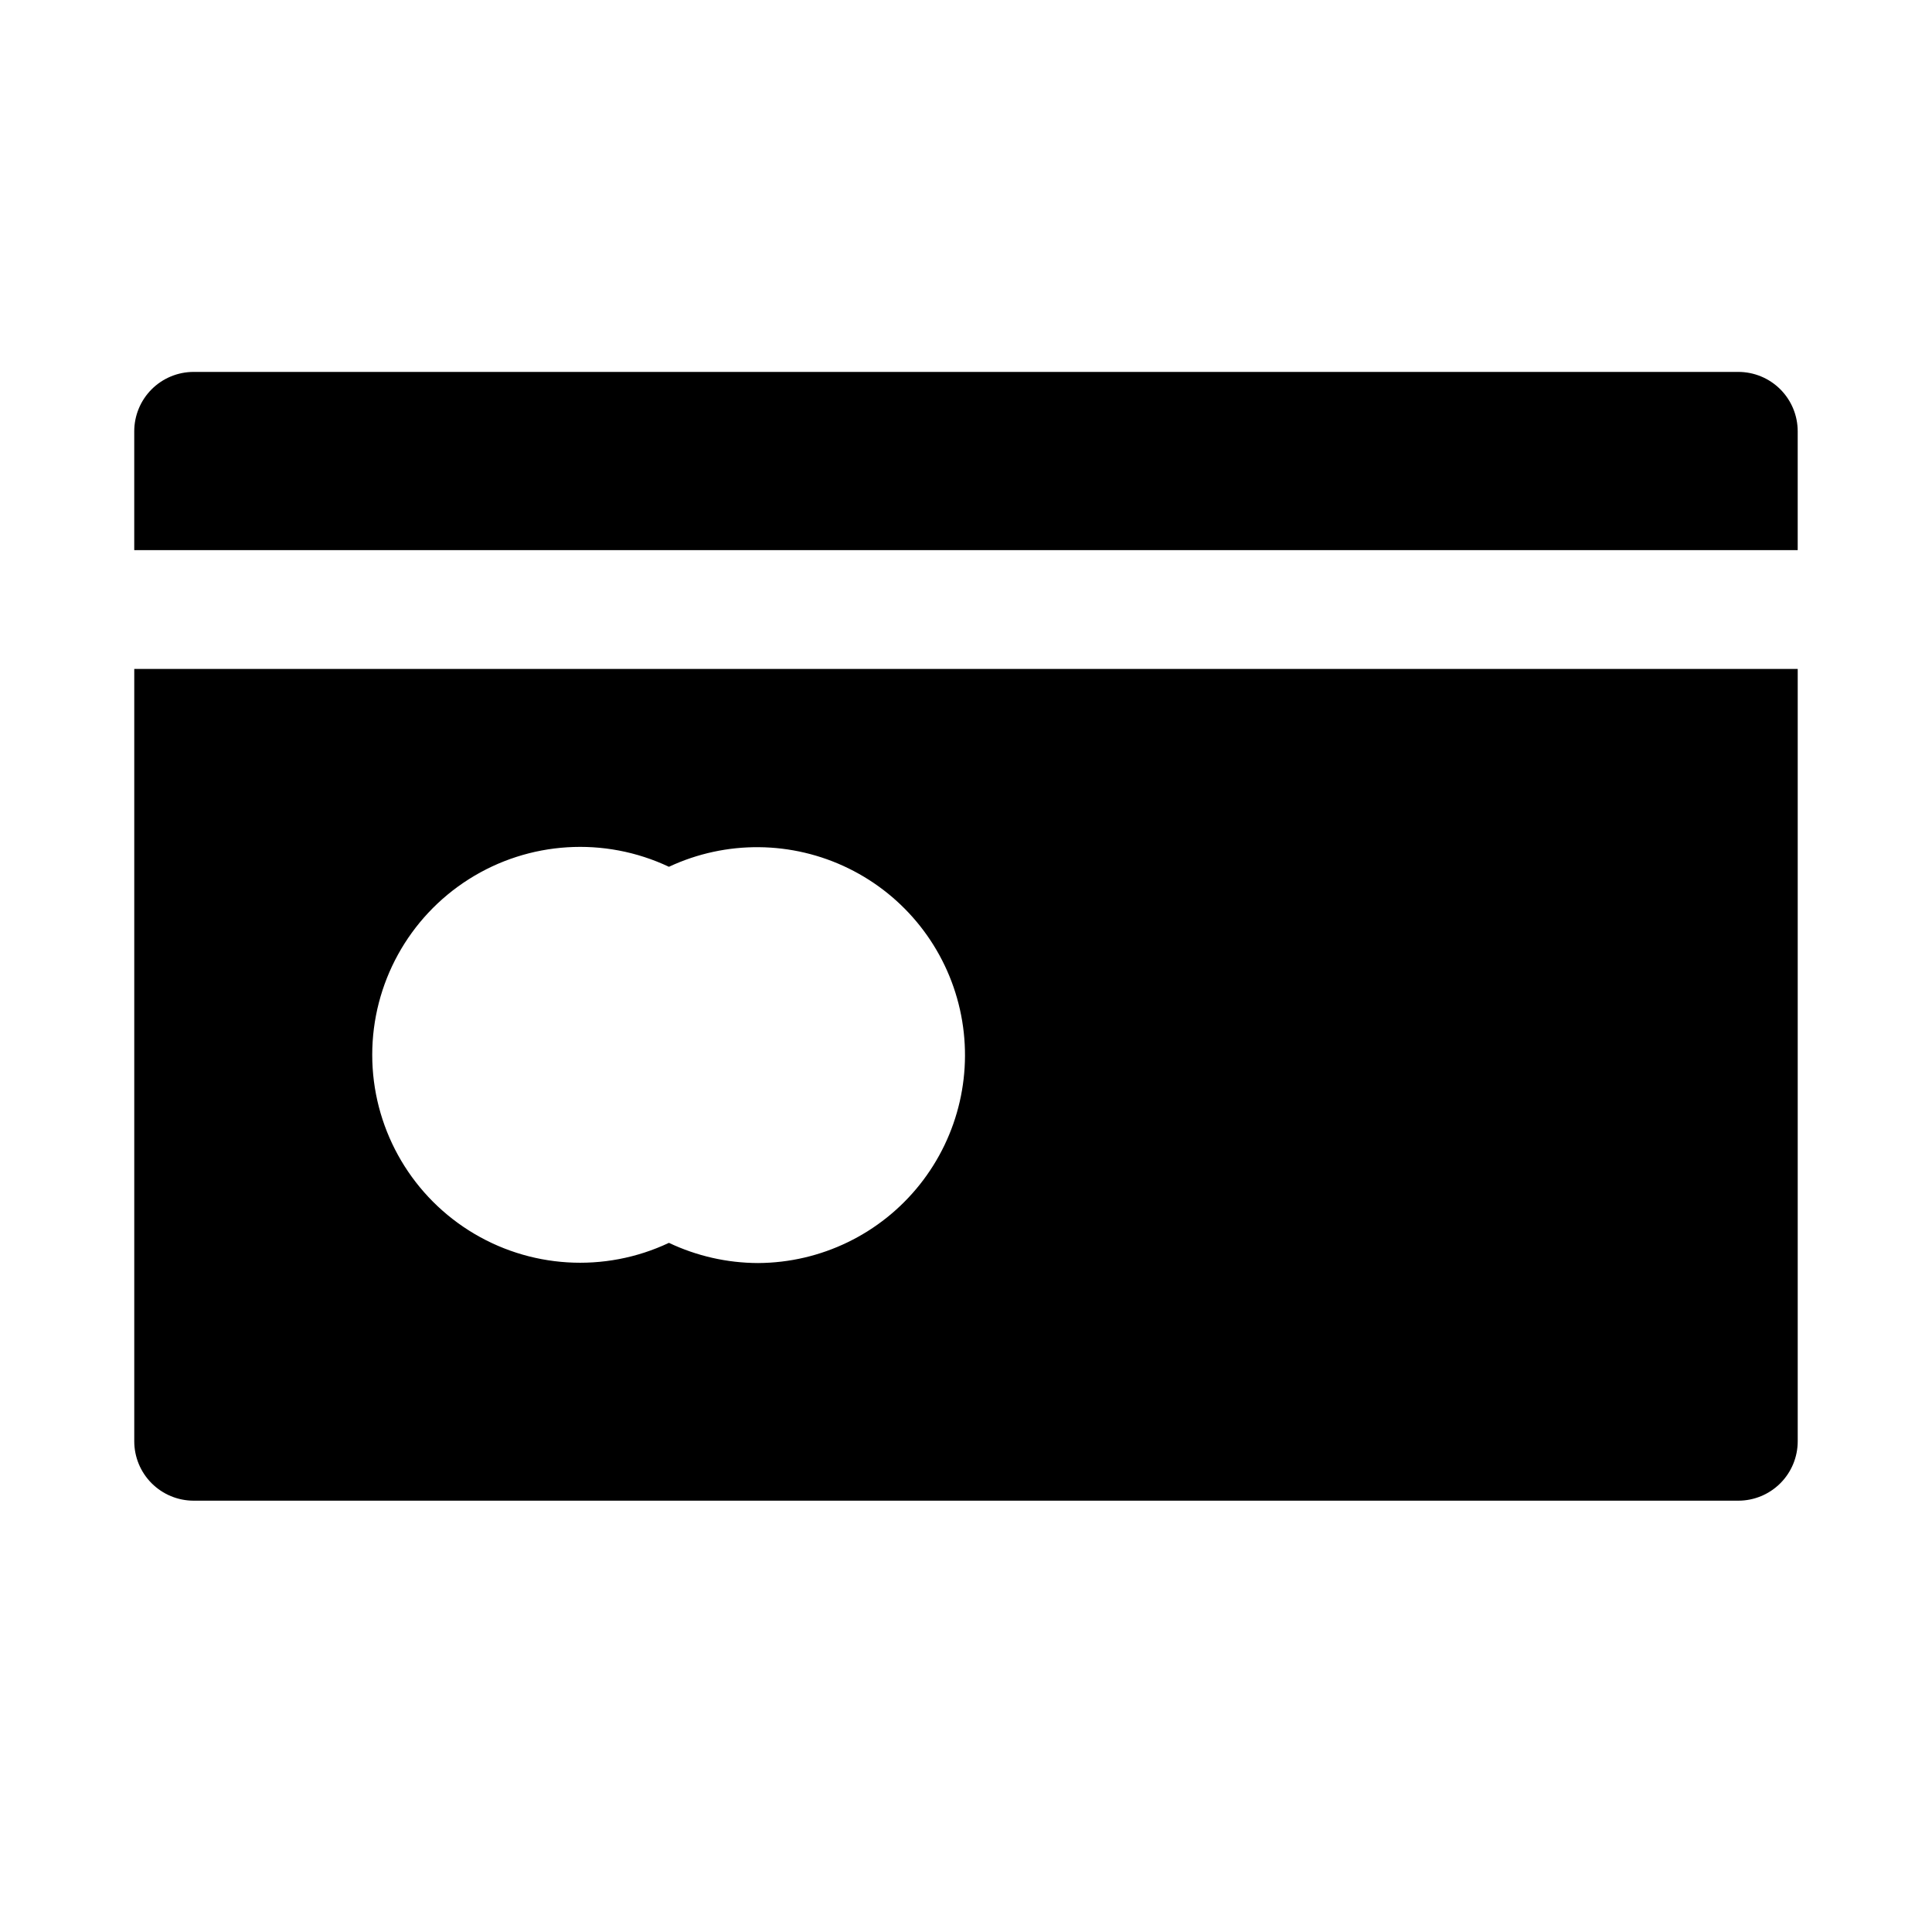
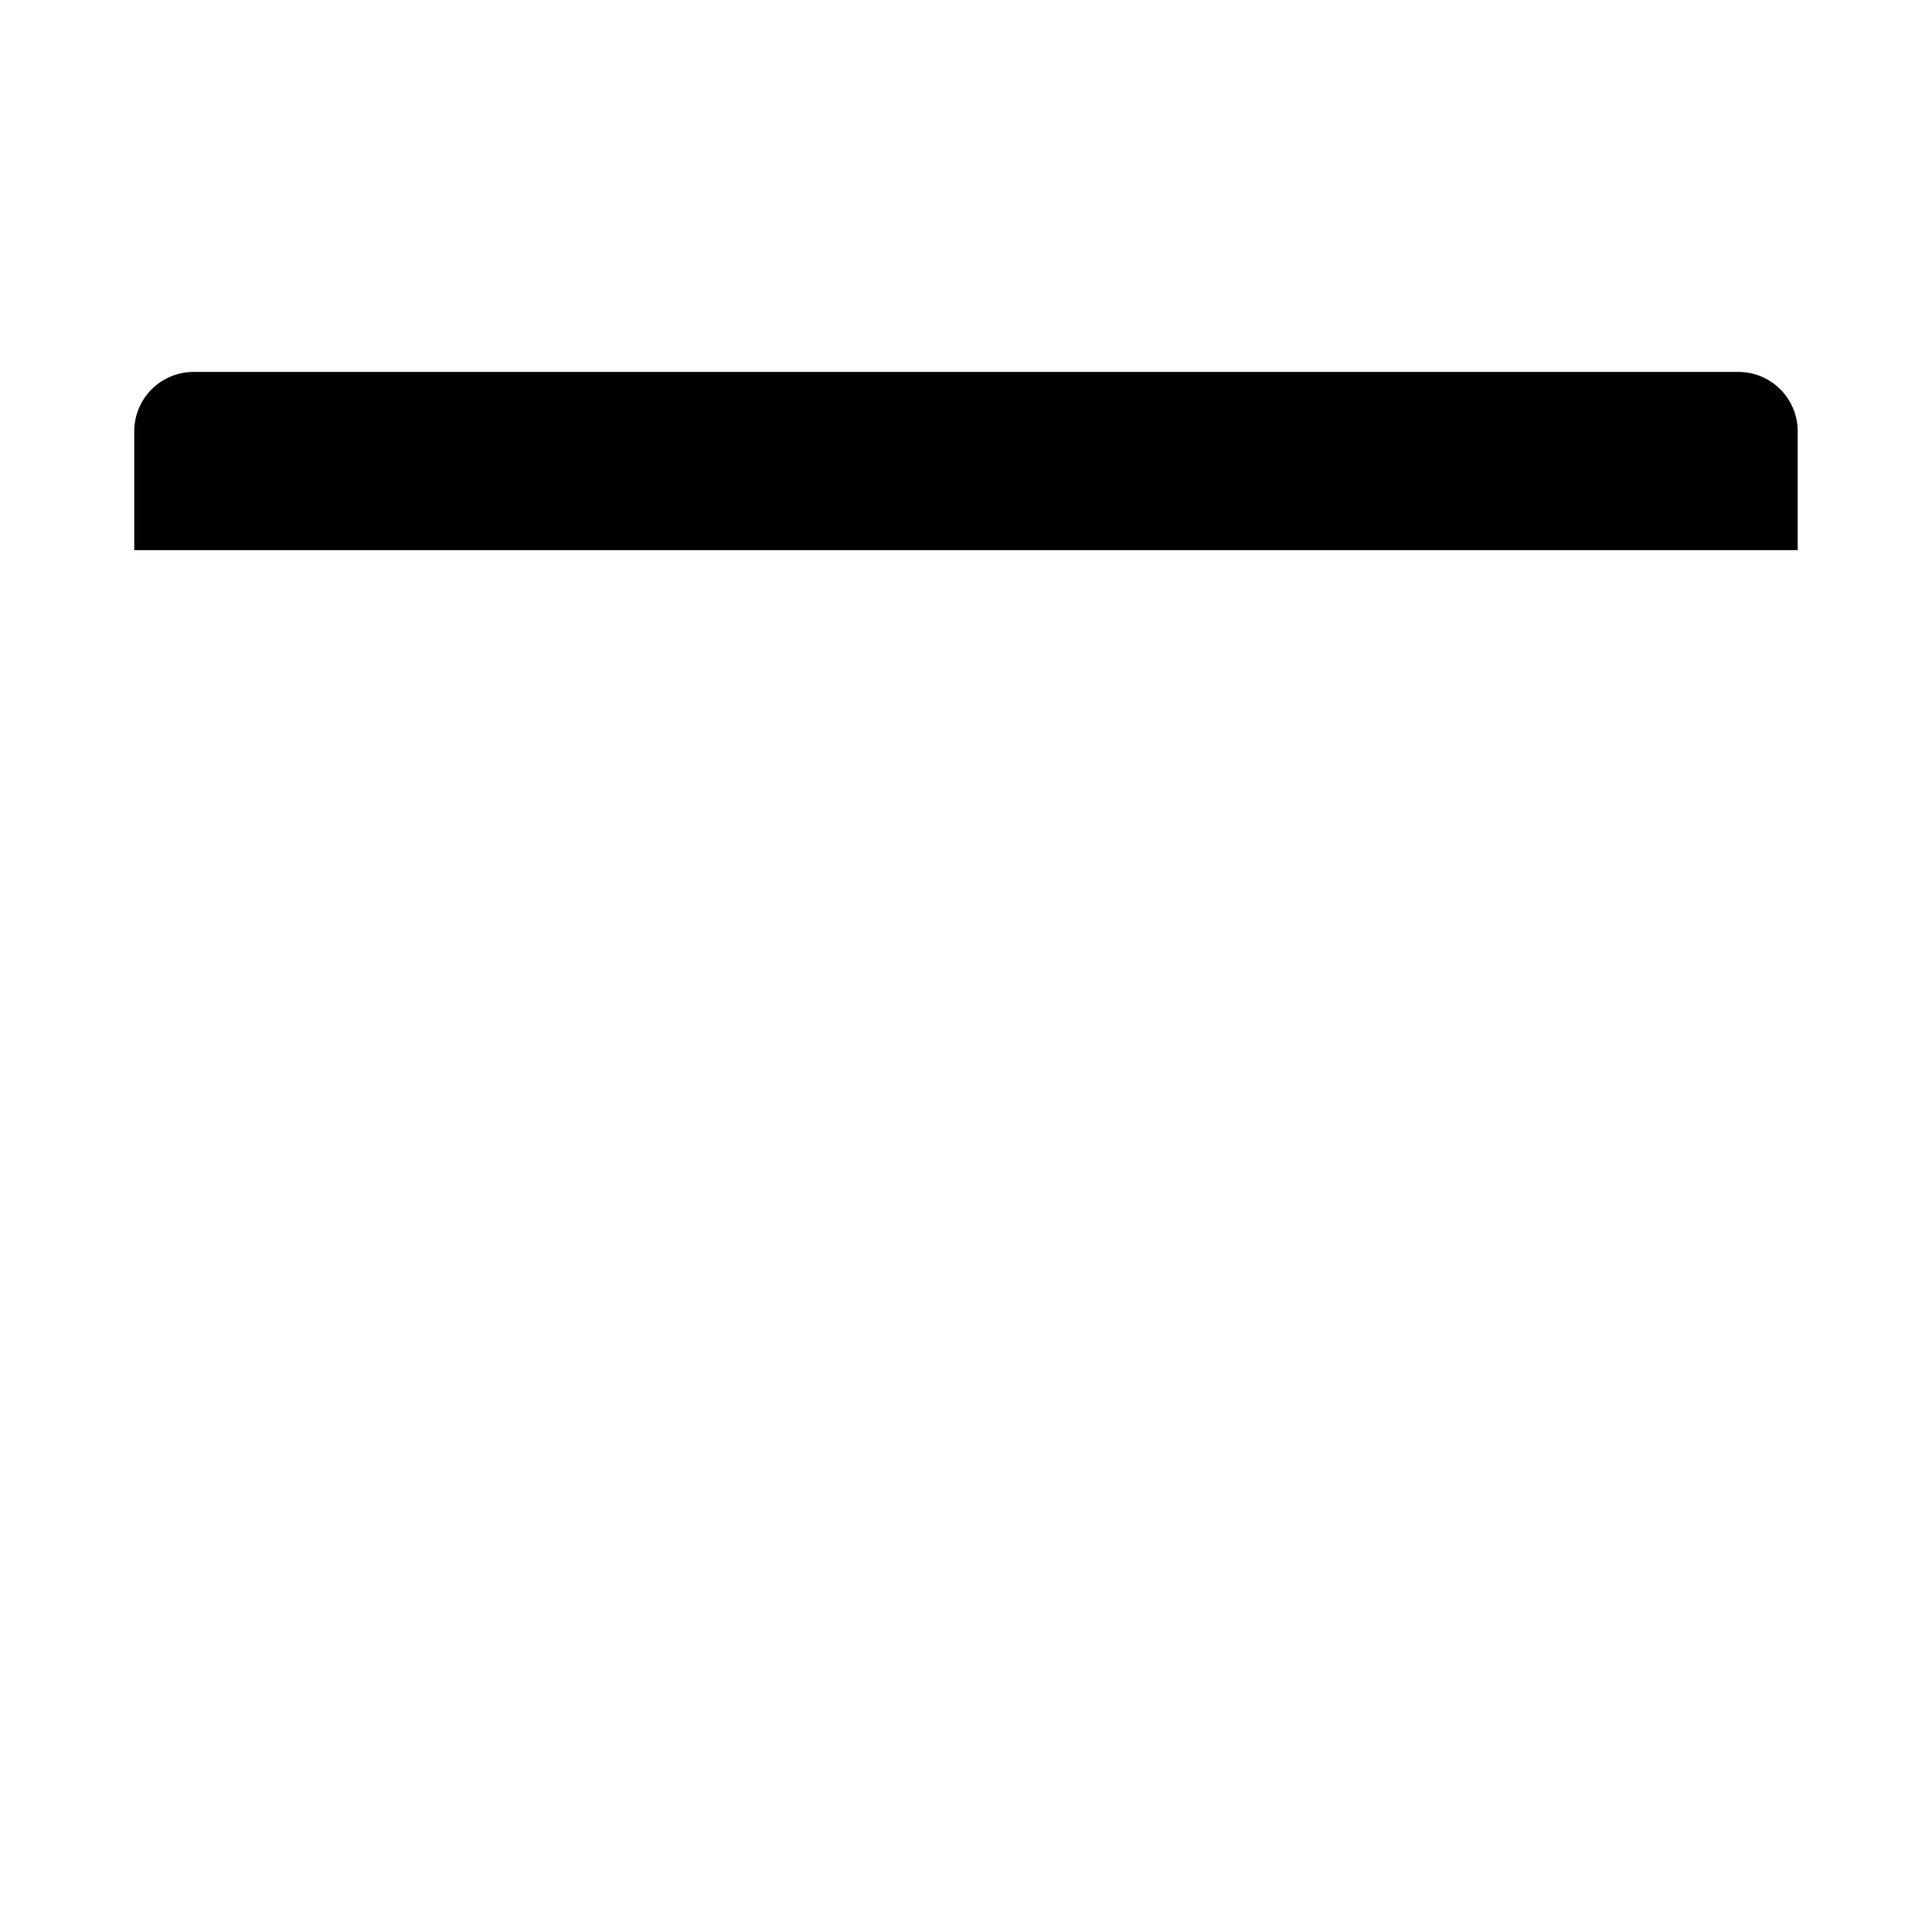
<svg xmlns="http://www.w3.org/2000/svg" fill="#000000" width="800px" height="800px" version="1.1" viewBox="144 144 512 512">
  <g>
    <path d="m620.41 289.79v-31.488c0-4.176-1.656-8.18-4.609-11.133-2.953-2.953-6.957-4.609-11.133-4.609h-409.35c-4.176 0-8.18 1.656-11.133 4.609-2.949 2.953-4.609 6.957-4.609 11.133v31.488z" />
-     <path d="m179.58 321.28v204.67c0 4.176 1.66 8.184 4.609 11.133 2.953 2.953 6.957 4.613 11.133 4.613h409.35c4.176 0 8.18-1.66 11.133-4.613 2.953-2.949 4.609-6.957 4.609-11.133v-204.67zm165.31 157.44c-8.172-0.023-16.234-1.852-23.617-5.352-17.07 8.059-37.078 6.816-53.02-3.285-15.945-10.105-25.609-27.668-25.609-46.547 0-18.875 9.664-36.438 25.609-46.543 15.941-10.105 35.949-11.344 53.02-3.285 15.121-7.078 32.633-6.918 47.621 0.434 14.988 7.348 25.836 21.098 29.496 37.383 3.664 16.289-0.254 33.355-10.652 46.414-10.398 13.062-26.156 20.703-42.848 20.781z" />
  </g>
</svg>